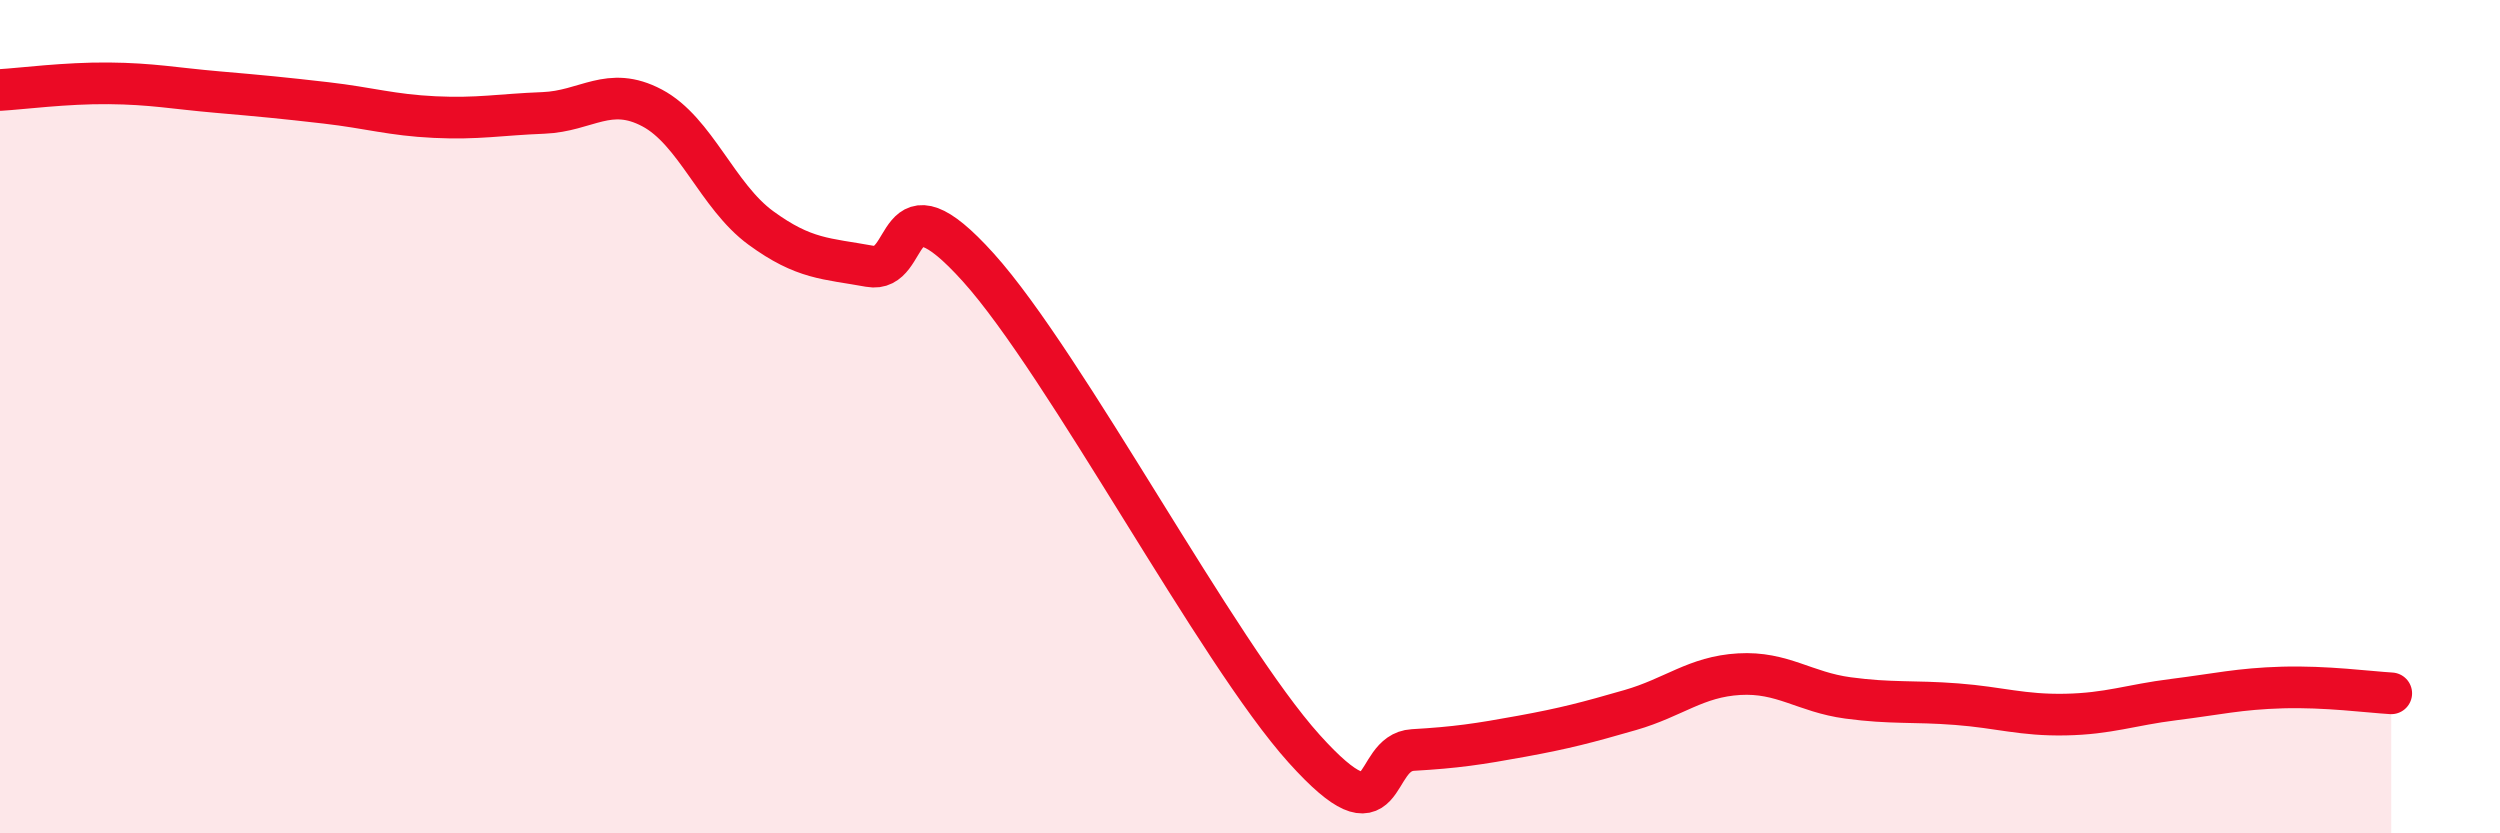
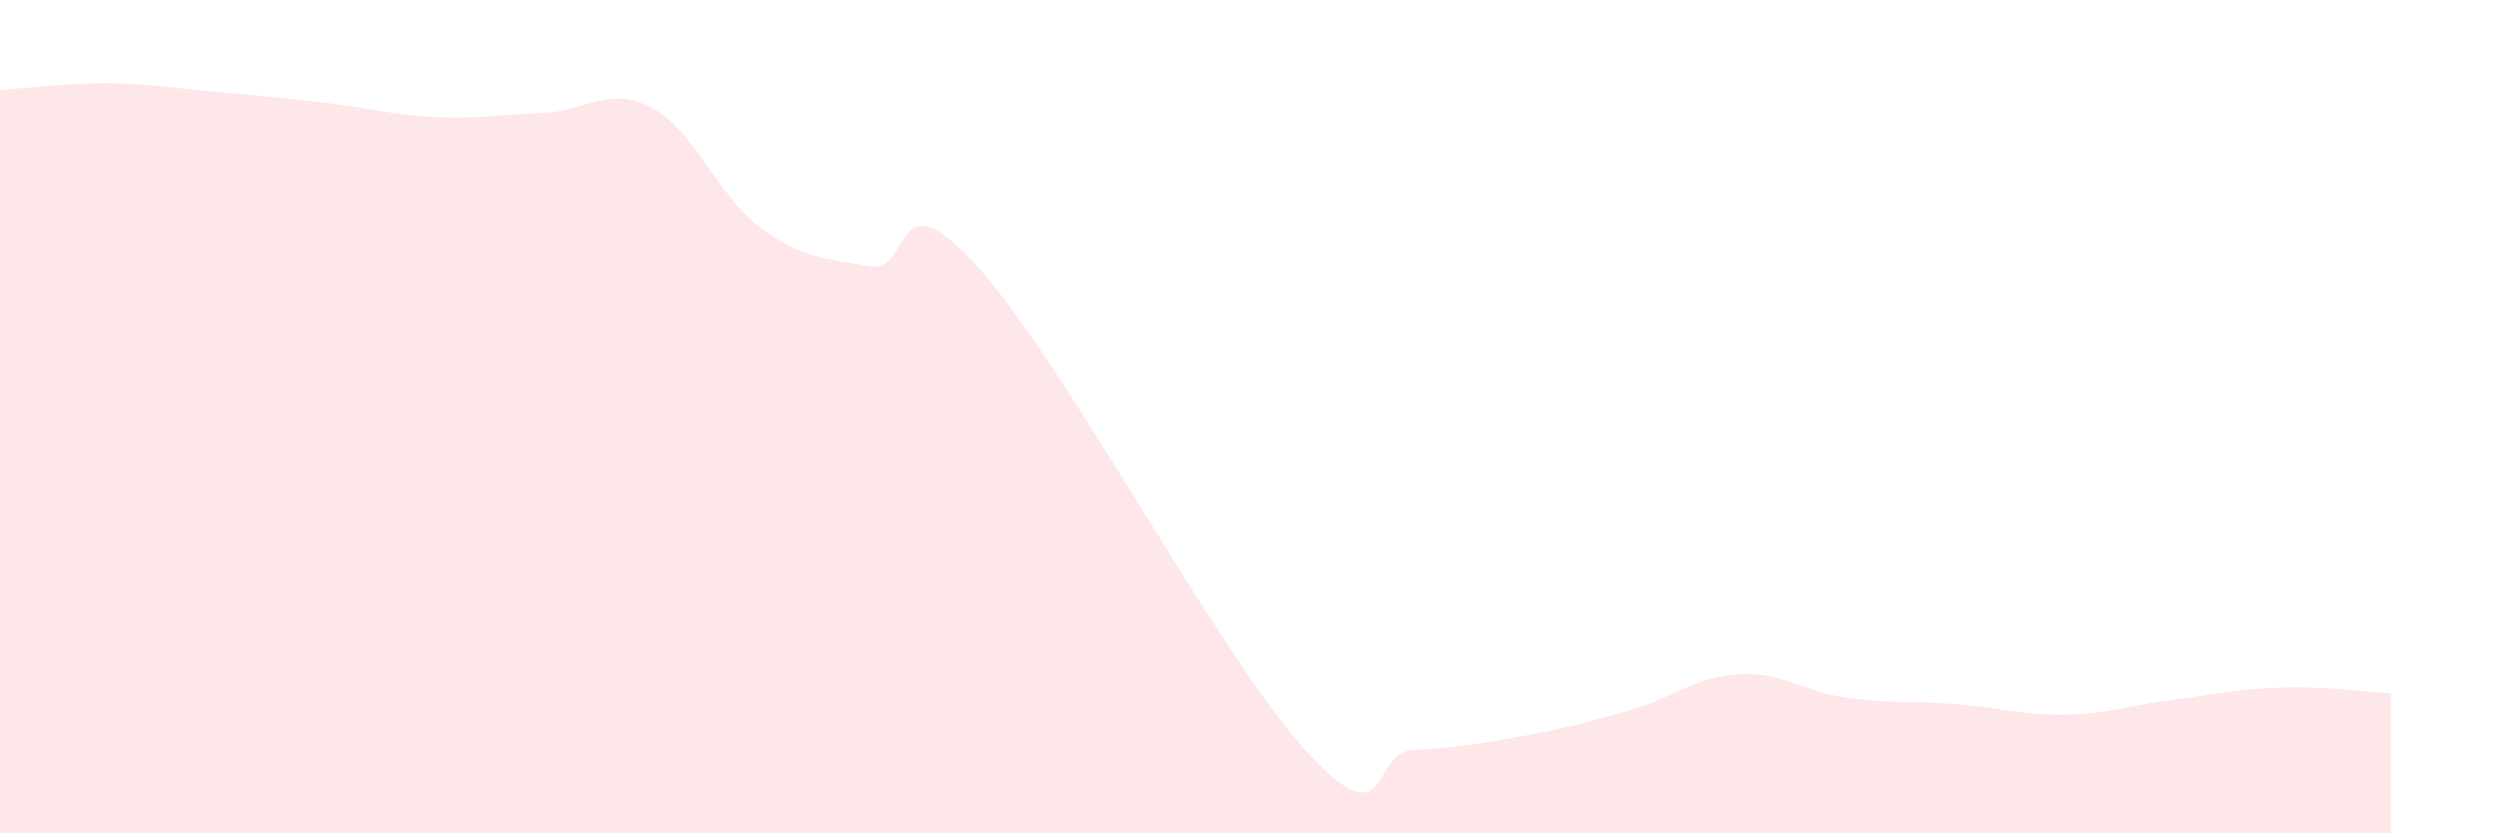
<svg xmlns="http://www.w3.org/2000/svg" width="60" height="20" viewBox="0 0 60 20">
  <path d="M 0,2.16 C 0.52,2.13 1.57,1.99 2.61,2 C 3.65,2.01 4.18,2.12 5.22,2.21 C 6.26,2.3 6.79,2.35 7.83,2.47 C 8.87,2.59 9.39,2.76 10.43,2.81 C 11.47,2.86 12,2.75 13.04,2.71 C 14.08,2.67 14.61,2.04 15.65,2.59 C 16.69,3.14 17.22,4.71 18.26,5.47 C 19.3,6.23 19.83,6.2 20.87,6.39 C 21.91,6.58 21.39,4.1 23.48,6.42 C 25.57,8.74 29.21,15.65 31.3,17.97 C 33.39,20.29 32.87,18.06 33.91,18 C 34.95,17.94 35.48,17.86 36.52,17.67 C 37.56,17.48 38.09,17.34 39.13,17.04 C 40.17,16.74 40.7,16.24 41.74,16.18 C 42.78,16.12 43.31,16.61 44.35,16.75 C 45.39,16.89 45.92,16.82 46.96,16.9 C 48,16.98 48.53,17.17 49.57,17.15 C 50.61,17.13 51.13,16.92 52.17,16.79 C 53.21,16.66 53.74,16.53 54.78,16.5 C 55.82,16.47 56.87,16.61 57.39,16.64L57.39 20L0 20Z" fill="#EB0A25" opacity="0.1" stroke-linecap="round" stroke-linejoin="round" />
-   <path d="M 0,2.16 C 0.52,2.13 1.57,1.99 2.61,2 C 3.65,2.01 4.18,2.12 5.22,2.21 C 6.26,2.3 6.79,2.35 7.83,2.47 C 8.87,2.59 9.39,2.76 10.43,2.81 C 11.47,2.86 12,2.75 13.04,2.71 C 14.08,2.67 14.61,2.04 15.65,2.59 C 16.69,3.14 17.22,4.71 18.26,5.47 C 19.3,6.23 19.83,6.2 20.87,6.39 C 21.91,6.58 21.39,4.1 23.48,6.42 C 25.57,8.74 29.21,15.65 31.3,17.97 C 33.39,20.29 32.87,18.06 33.91,18 C 34.95,17.94 35.48,17.86 36.52,17.67 C 37.56,17.48 38.09,17.34 39.13,17.04 C 40.17,16.74 40.7,16.24 41.74,16.18 C 42.78,16.12 43.31,16.61 44.35,16.75 C 45.39,16.89 45.92,16.82 46.96,16.9 C 48,16.98 48.53,17.17 49.57,17.15 C 50.61,17.13 51.13,16.92 52.17,16.79 C 53.21,16.66 53.74,16.53 54.78,16.5 C 55.82,16.47 56.87,16.61 57.39,16.64" stroke="#EB0A25" stroke-width="1" fill="none" stroke-linecap="round" stroke-linejoin="round" />
</svg>